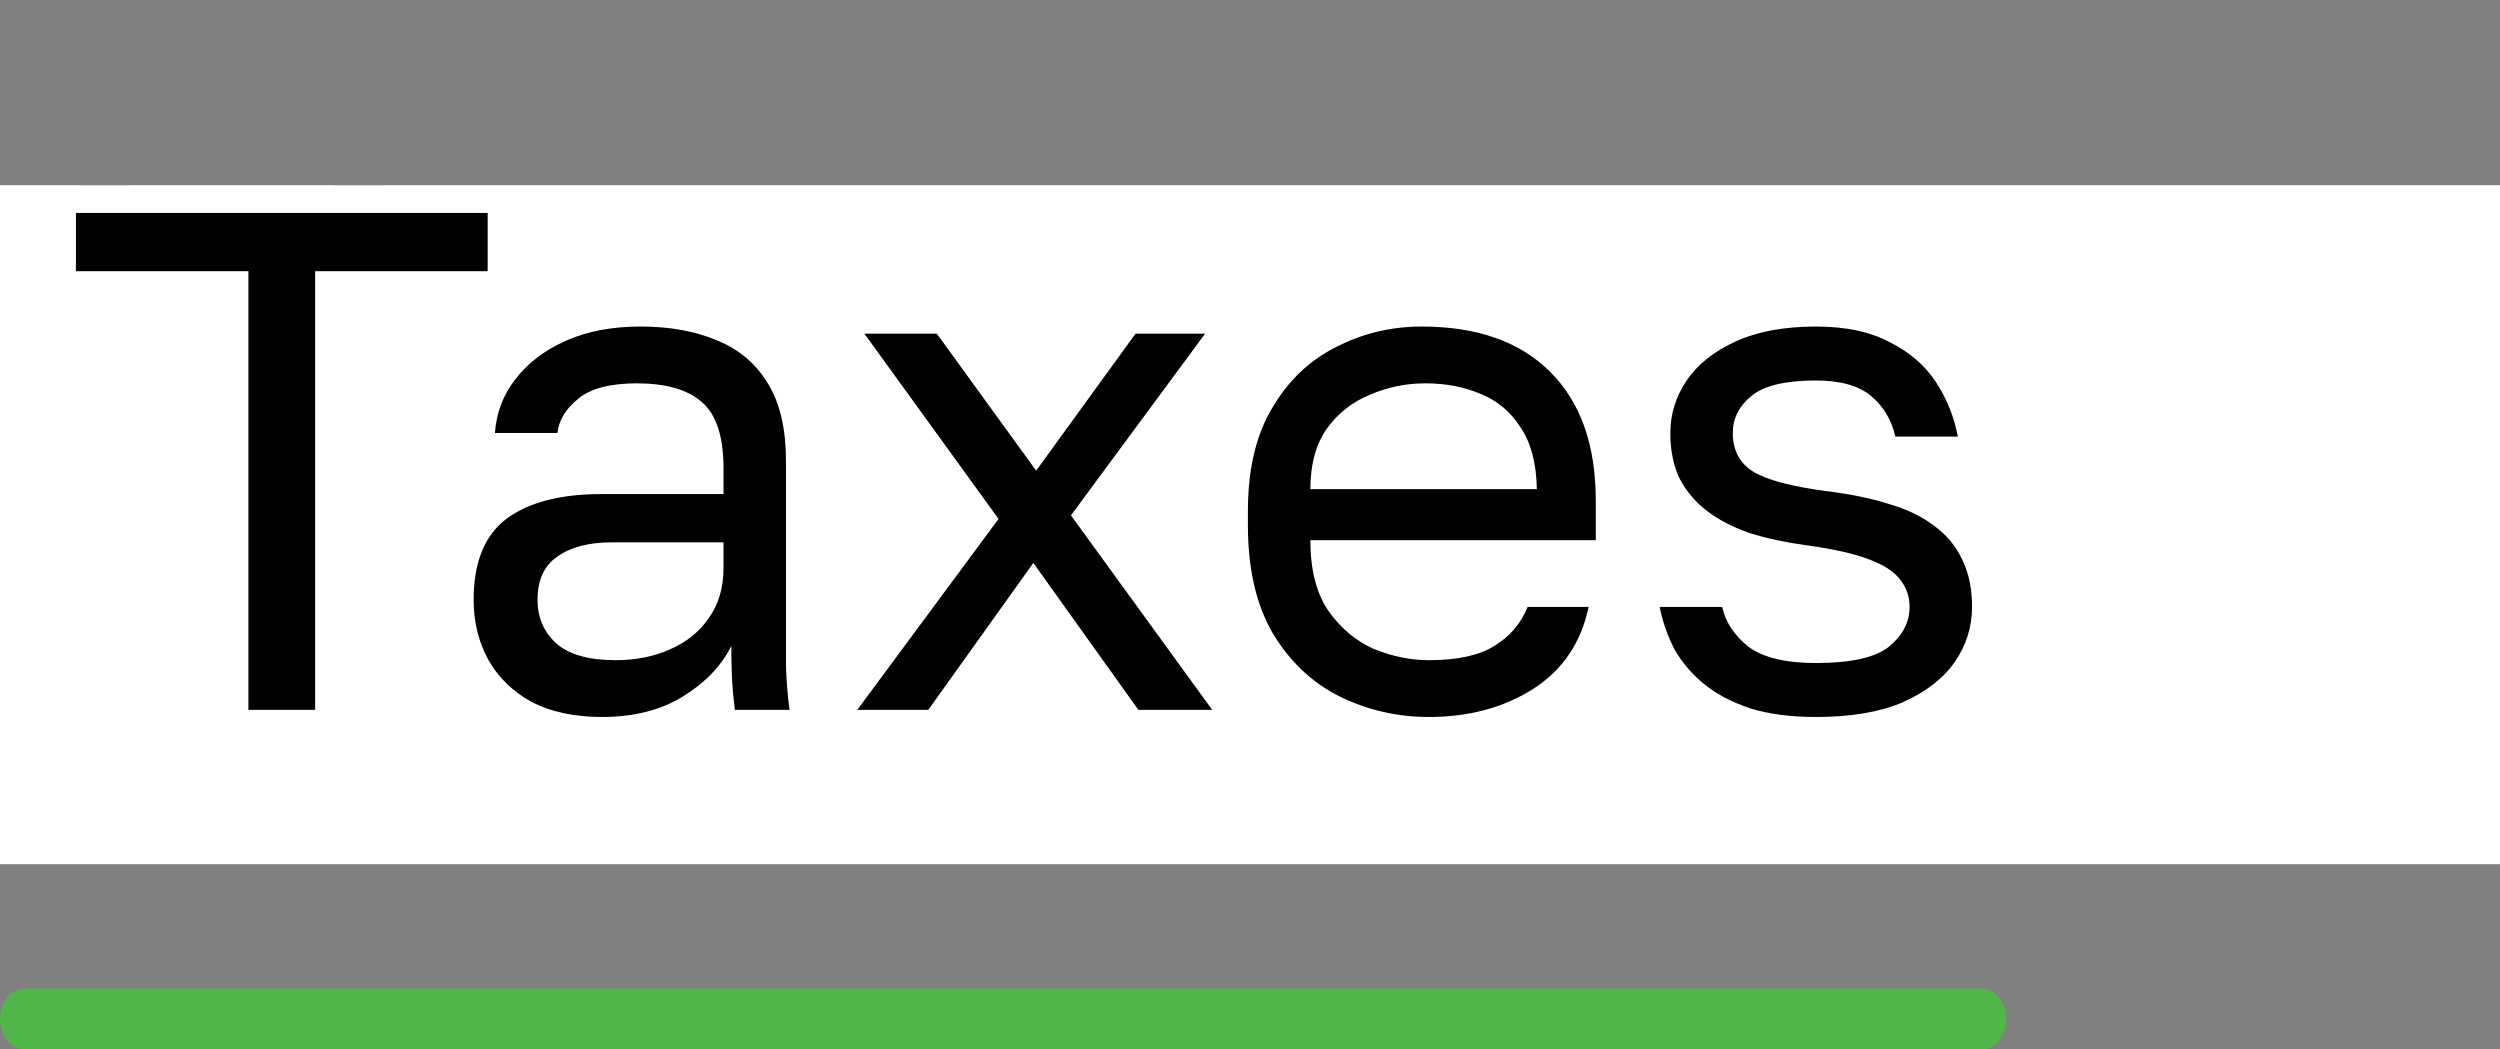
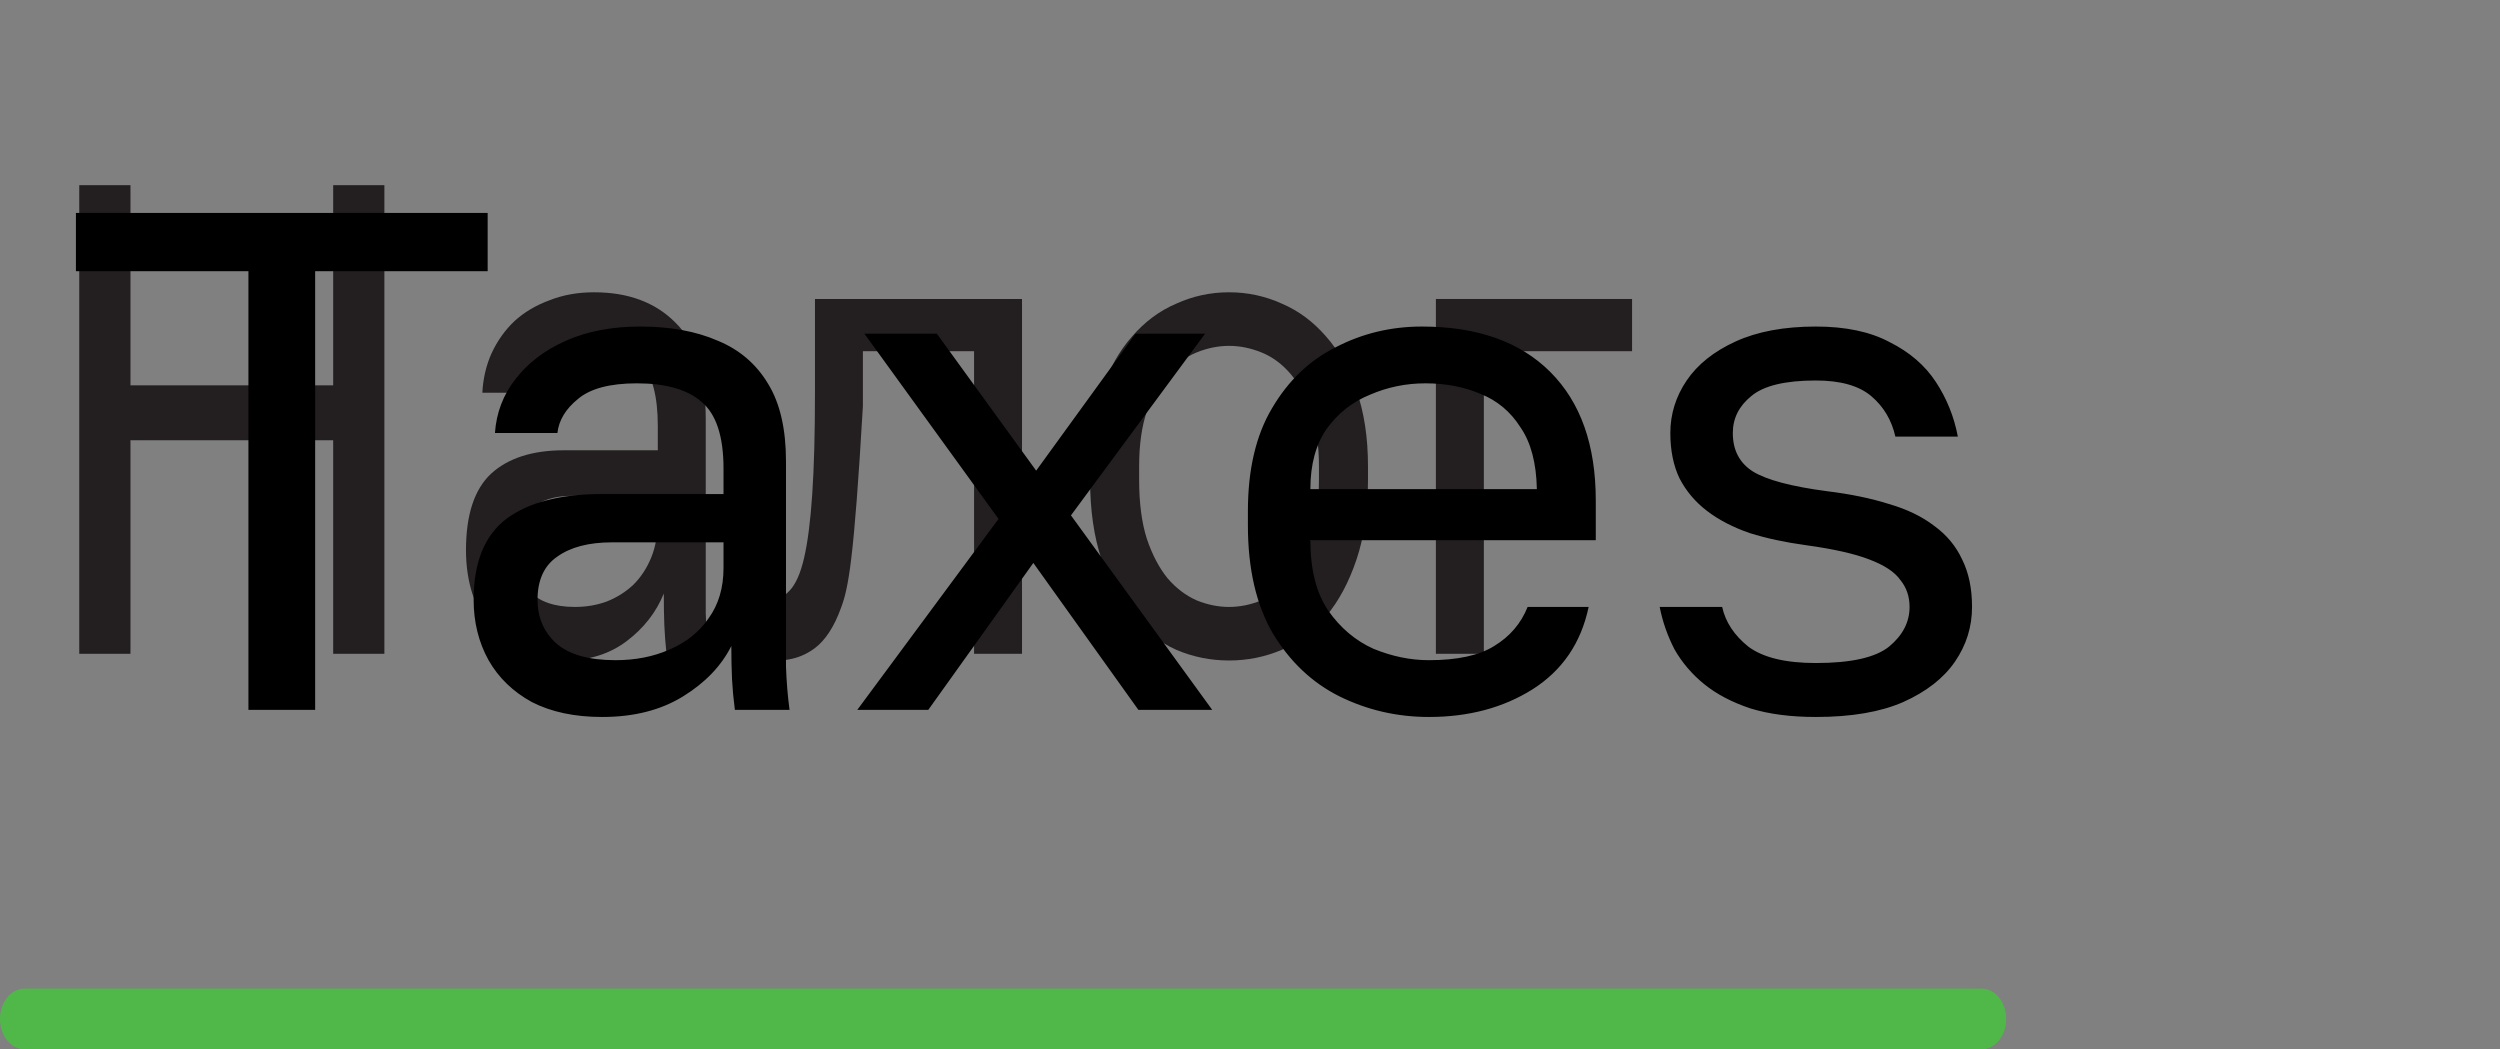
<svg xmlns="http://www.w3.org/2000/svg" width="81" height="34" viewBox="0 0 81 34" fill="none">
  <rect x="0" y="0" width="81" height="34" fill="#808080" stroke="none" />
  <path d="M2.568 6H4.227V12.485H10.795V6H12.454V21.183H10.795V14.264H4.227V21.183H2.568V6Z" fill="#231F20" />
  <path d="M18.294 21.4C17.776 21.4 17.317 21.313 16.917 21.14C16.528 20.952 16.199 20.699 15.928 20.381C15.657 20.062 15.451 19.686 15.31 19.253C15.169 18.819 15.098 18.342 15.098 17.821C15.098 16.679 15.369 15.855 15.91 15.348C16.464 14.842 17.252 14.589 18.276 14.589H21.313V13.809C21.313 12.825 21.13 12.146 20.765 11.77C20.412 11.394 19.877 11.206 19.159 11.206C18.488 11.206 18 11.365 17.694 11.683C17.387 11.986 17.217 12.334 17.181 12.724H15.628C15.652 12.261 15.752 11.835 15.928 11.444C16.116 11.039 16.364 10.692 16.67 10.403C16.987 10.114 17.364 9.89 17.799 9.731C18.235 9.557 18.718 9.47 19.247 9.47C20.353 9.47 21.23 9.796 21.878 10.447C22.537 11.083 22.866 12.131 22.866 13.591V18.255C22.866 18.862 22.866 19.397 22.866 19.86C22.878 20.308 22.907 20.749 22.954 21.183H21.595C21.56 20.851 21.536 20.54 21.524 20.25C21.513 19.947 21.507 19.607 21.507 19.231C21.26 19.838 20.86 20.352 20.306 20.771C19.753 21.19 19.082 21.4 18.294 21.4ZM18.629 19.665C18.994 19.665 19.335 19.607 19.653 19.491C19.983 19.361 20.271 19.18 20.518 18.949C20.765 18.703 20.96 18.407 21.101 18.06C21.242 17.713 21.313 17.308 21.313 16.845V16.064H18.541C17.964 16.064 17.511 16.209 17.181 16.498C16.852 16.773 16.687 17.214 16.687 17.821C16.687 18.356 16.84 18.797 17.146 19.144C17.464 19.491 17.958 19.665 18.629 19.665Z" fill="#231F20" />
-   <path d="M25.169 21.4C24.992 21.4 24.816 21.378 24.639 21.335V19.426C24.698 19.441 24.786 19.448 24.904 19.448C25.163 19.448 25.387 19.347 25.575 19.144C25.775 18.942 25.934 18.587 26.052 18.081C26.169 17.575 26.258 16.889 26.316 16.021C26.375 15.153 26.405 14.054 26.405 12.724V9.687H33.113V21.183H31.56V11.379H27.958V13.158C27.958 14.763 27.899 16.093 27.782 17.149C27.664 18.204 27.488 19.05 27.252 19.686C27.029 20.308 26.74 20.749 26.387 21.01C26.034 21.27 25.628 21.4 25.169 21.4Z" fill="#231F20" />
+   <path d="M25.169 21.4C24.992 21.4 24.816 21.378 24.639 21.335V19.426C24.698 19.441 24.786 19.448 24.904 19.448C25.163 19.448 25.387 19.347 25.575 19.144C25.775 18.942 25.934 18.587 26.052 18.081C26.169 17.575 26.258 16.889 26.316 16.021C26.375 15.153 26.405 14.054 26.405 12.724V9.687H33.113V21.183H31.56V11.379H27.958V13.158C27.664 18.204 27.488 19.05 27.252 19.686C27.029 20.308 26.74 20.749 26.387 21.01C26.034 21.27 25.628 21.4 25.169 21.4Z" fill="#231F20" />
  <path d="M39.821 21.4C39.221 21.4 38.65 21.284 38.109 21.053C37.567 20.807 37.091 20.446 36.679 19.968C36.267 19.477 35.937 18.862 35.69 18.125C35.443 17.387 35.319 16.527 35.319 15.544V15.11C35.319 14.184 35.443 13.367 35.69 12.659C35.937 11.95 36.267 11.365 36.679 10.902C37.091 10.425 37.567 10.07 38.109 9.839C38.65 9.593 39.221 9.47 39.821 9.47C40.422 9.47 40.992 9.593 41.534 9.839C42.075 10.07 42.552 10.425 42.964 10.902C43.376 11.365 43.705 11.95 43.952 12.659C44.2 13.367 44.323 14.184 44.323 15.11V15.544C44.323 16.527 44.2 17.387 43.952 18.125C43.705 18.862 43.376 19.477 42.964 19.968C42.552 20.446 42.075 20.807 41.534 21.053C40.992 21.284 40.422 21.4 39.821 21.4ZM39.821 19.665C40.174 19.665 40.528 19.593 40.88 19.448C41.234 19.289 41.545 19.05 41.816 18.732C42.087 18.399 42.305 17.973 42.469 17.452C42.646 16.932 42.734 16.296 42.734 15.544V15.11C42.734 14.416 42.646 13.823 42.469 13.331C42.305 12.84 42.087 12.435 41.816 12.117C41.545 11.799 41.234 11.567 40.88 11.422C40.528 11.278 40.174 11.206 39.821 11.206C39.468 11.206 39.115 11.278 38.762 11.422C38.409 11.567 38.097 11.799 37.826 12.117C37.556 12.435 37.332 12.84 37.156 13.331C36.991 13.823 36.908 14.416 36.908 15.11V15.544C36.908 16.296 36.991 16.932 37.156 17.452C37.332 17.973 37.556 18.399 37.826 18.732C38.097 19.05 38.409 19.289 38.762 19.448C39.115 19.593 39.468 19.665 39.821 19.665Z" fill="#231F20" />
  <path d="M46.523 9.687H52.879V11.379H48.077V21.183H46.523V9.687Z" fill="#231F20" />
-   <path d="M54.643 9.687H56.197V18.363L61.034 9.687H62.588V21.183H61.034V12.507L56.197 21.183H54.643V9.687Z" fill="#231F20" />
  <path fill-rule="evenodd" clip-rule="evenodd" d="M0 33.014C0 32.47 0.359 32.028 0.802 32.028H64.198C64.641 32.028 65 32.47 65 33.014C65 33.559 64.641 34 64.198 34H0.802C0.359 34 0 33.559 0 33.014Z" fill="#50B848" />
-   <rect y="6" width="81" height="22" fill="white" />
  <path d="M8.049 23V8.786H2.46V6.9H15.8V8.786H10.211V23H8.049ZM19.509 23.23C18.62 23.23 17.861 23.069 17.232 22.747C16.619 22.41 16.151 21.957 15.829 21.39C15.507 20.807 15.346 20.156 15.346 19.435C15.346 18.224 15.699 17.35 16.404 16.813C17.125 16.276 18.152 16.008 19.486 16.008H23.442V15.18C23.442 14.137 23.205 13.417 22.729 13.018C22.269 12.619 21.572 12.42 20.636 12.42C19.762 12.42 19.126 12.589 18.727 12.926C18.329 13.248 18.106 13.616 18.06 14.03H16.036C16.082 13.371 16.305 12.788 16.703 12.282C17.102 11.761 17.646 11.347 18.336 11.04C19.026 10.733 19.831 10.58 20.751 10.58C21.717 10.58 22.553 10.733 23.258 11.04C23.964 11.331 24.508 11.799 24.891 12.443C25.275 13.072 25.466 13.907 25.466 14.95V19.895C25.466 20.539 25.466 21.106 25.466 21.597C25.482 22.072 25.52 22.54 25.581 23H23.81C23.764 22.647 23.734 22.318 23.718 22.011C23.703 21.689 23.695 21.329 23.695 20.93C23.373 21.574 22.852 22.118 22.131 22.563C21.411 23.008 20.537 23.23 19.509 23.23ZM19.946 21.39C20.59 21.39 21.173 21.275 21.694 21.045C22.231 20.815 22.653 20.478 22.959 20.033C23.281 19.588 23.442 19.044 23.442 18.4V17.572H19.831C19.08 17.572 18.49 17.725 18.06 18.032C17.631 18.323 17.416 18.791 17.416 19.435C17.416 20.002 17.616 20.47 18.014 20.838C18.428 21.206 19.072 21.39 19.946 21.39ZM27.776 23L32.353 16.813L28.006 10.81H30.352L33.572 15.249L36.792 10.81H39.046L34.699 16.698L39.276 23H36.884L33.48 18.239L30.076 23H27.776ZM46.297 23.23C45.27 23.23 44.304 23.008 43.4 22.563C42.51 22.118 41.789 21.436 41.237 20.516C40.701 19.596 40.432 18.431 40.432 17.02V16.56C40.432 15.211 40.693 14.099 41.215 13.225C41.736 12.336 42.426 11.676 43.285 11.247C44.143 10.802 45.071 10.58 46.068 10.58C47.861 10.58 49.249 11.071 50.23 12.052C51.212 13.033 51.703 14.421 51.703 16.215V17.503H42.456C42.456 18.454 42.648 19.213 43.032 19.78C43.43 20.347 43.921 20.761 44.504 21.022C45.102 21.267 45.7 21.39 46.297 21.39C47.218 21.39 47.923 21.237 48.413 20.93C48.919 20.623 49.28 20.202 49.495 19.665H51.472C51.227 20.83 50.621 21.72 49.656 22.333C48.705 22.931 47.586 23.23 46.297 23.23ZM46.182 12.42C45.554 12.42 44.956 12.543 44.389 12.788C43.821 13.018 43.353 13.386 42.986 13.892C42.633 14.398 42.456 15.05 42.456 15.847H49.794C49.778 15.004 49.602 14.337 49.264 13.846C48.943 13.34 48.513 12.98 47.977 12.765C47.44 12.535 46.842 12.42 46.182 12.42ZM58.834 23.23C58.022 23.23 57.316 23.138 56.718 22.954C56.12 22.755 55.622 22.494 55.223 22.172C54.825 21.85 54.503 21.474 54.257 21.045C54.027 20.6 53.866 20.14 53.774 19.665H55.798C55.906 20.156 56.189 20.585 56.649 20.953C57.125 21.306 57.853 21.482 58.834 21.482C59.969 21.482 60.759 21.306 61.203 20.953C61.648 20.585 61.87 20.156 61.87 19.665C61.87 19.328 61.771 19.036 61.571 18.791C61.387 18.53 61.05 18.308 60.559 18.124C60.084 17.94 59.402 17.787 58.512 17.664C57.838 17.572 57.232 17.442 56.695 17.273C56.159 17.089 55.699 16.851 55.315 16.56C54.932 16.269 54.633 15.916 54.418 15.502C54.219 15.088 54.119 14.597 54.119 14.03C54.119 13.417 54.296 12.849 54.648 12.328C55.001 11.807 55.53 11.385 56.235 11.063C56.941 10.741 57.807 10.58 58.834 10.58C59.8 10.58 60.598 10.749 61.226 11.086C61.87 11.408 62.369 11.837 62.721 12.374C63.074 12.911 63.312 13.501 63.434 14.145H61.41C61.288 13.608 61.027 13.171 60.628 12.834C60.23 12.497 59.632 12.328 58.834 12.328C57.838 12.328 57.14 12.497 56.741 12.834C56.343 13.156 56.143 13.555 56.143 14.03C56.143 14.582 56.358 14.996 56.787 15.272C57.232 15.548 58.037 15.763 59.202 15.916C59.954 16.008 60.621 16.146 61.203 16.33C61.786 16.499 62.277 16.736 62.675 17.043C63.074 17.334 63.373 17.695 63.572 18.124C63.787 18.553 63.894 19.067 63.894 19.665C63.894 20.309 63.71 20.899 63.342 21.436C62.974 21.973 62.415 22.41 61.663 22.747C60.927 23.069 59.984 23.23 58.834 23.23Z" fill="black" />
</svg>